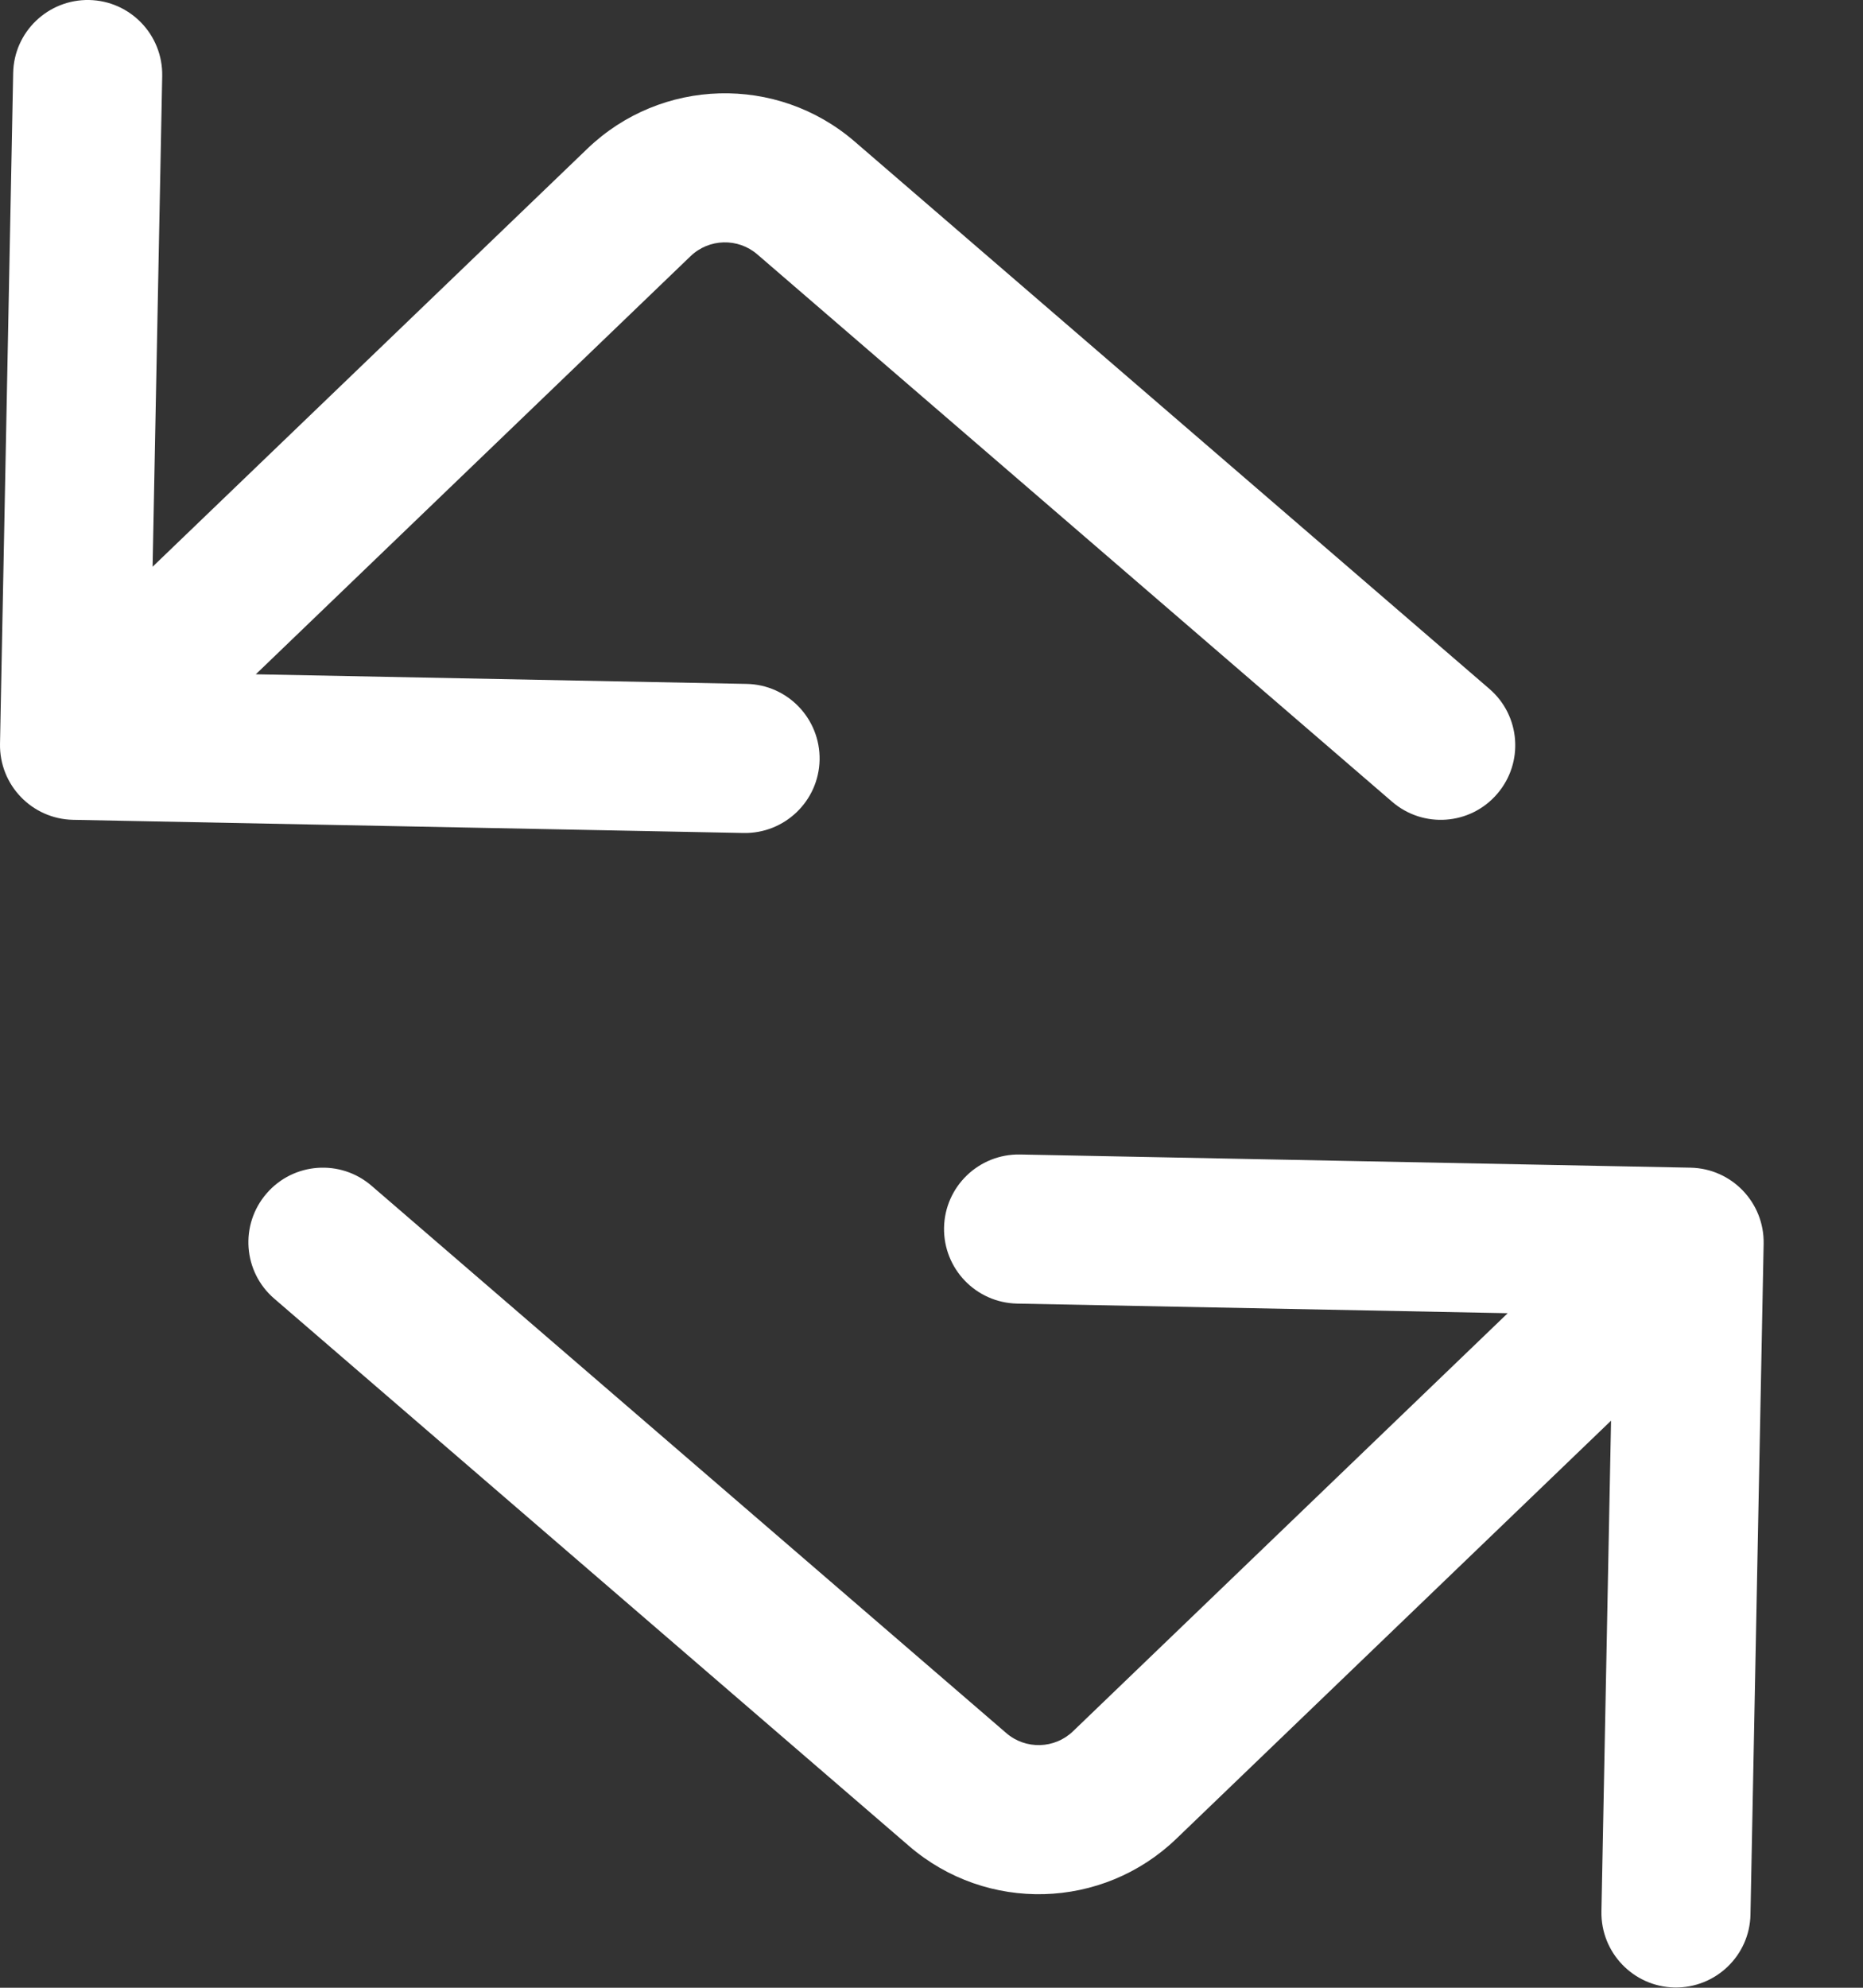
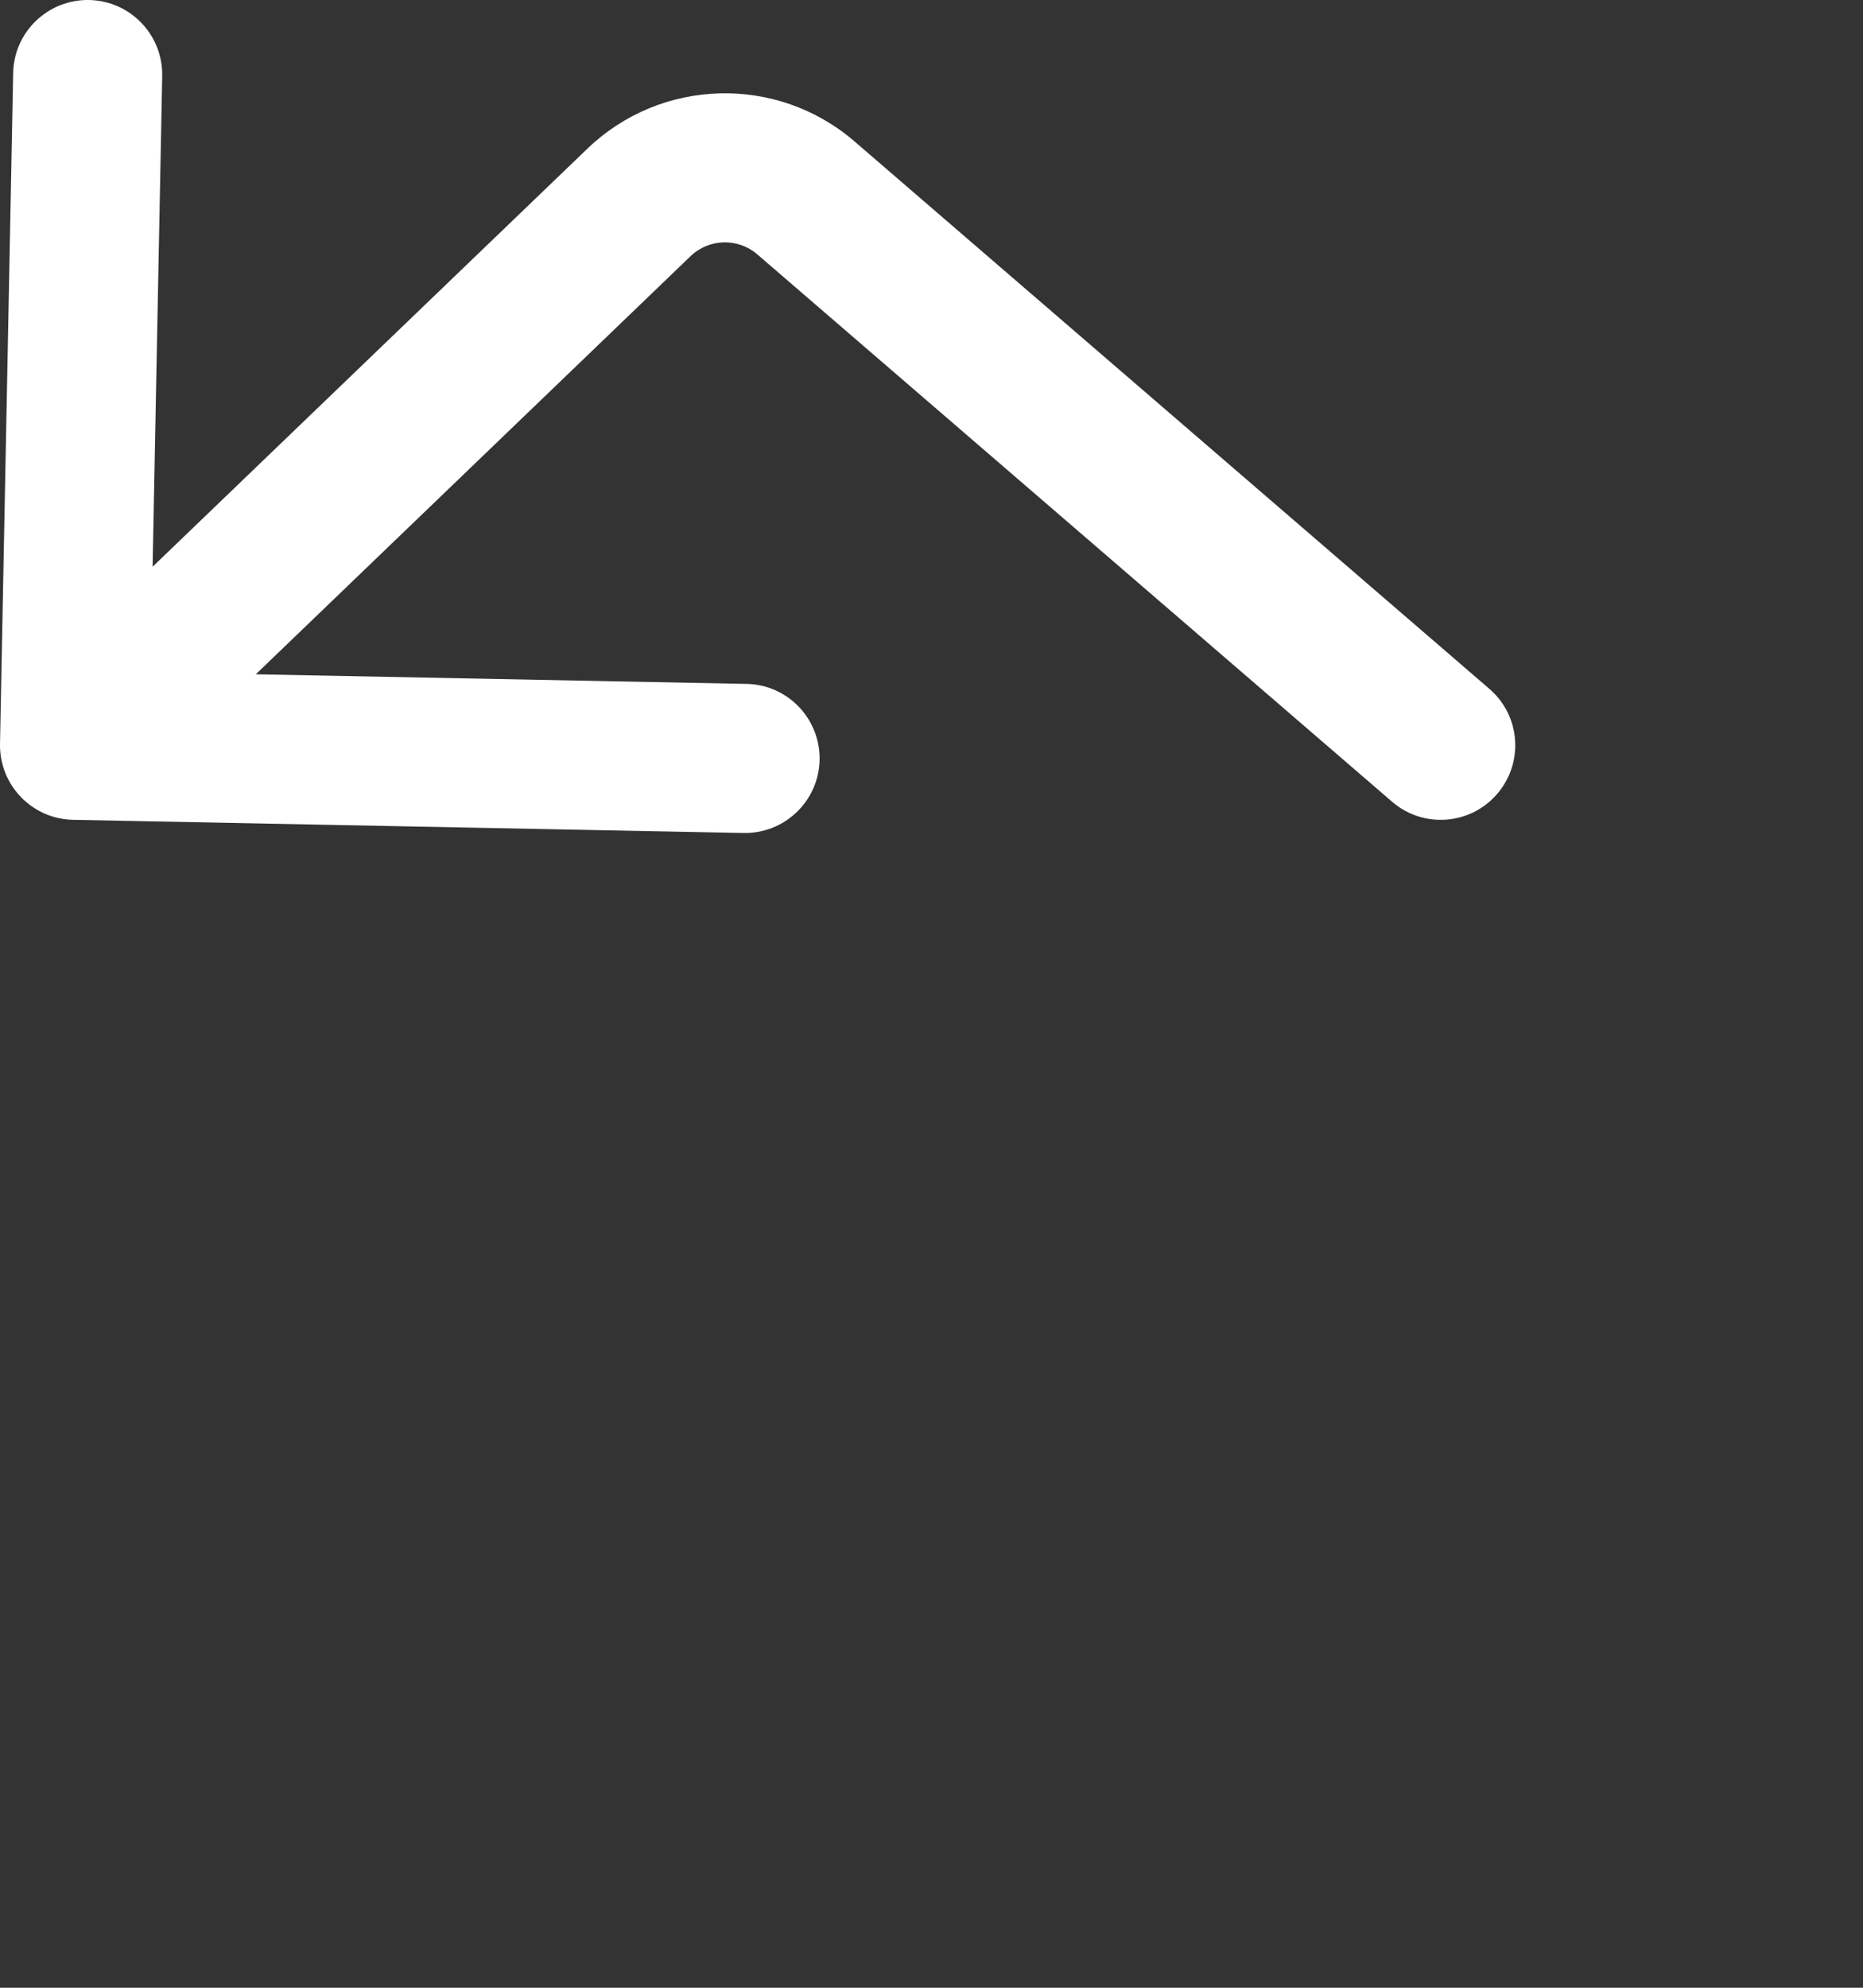
<svg xmlns="http://www.w3.org/2000/svg" width="15" height="16" viewBox="0 0 15 16" fill="none">
  <rect x="0" y="0" width="15" height="16" fill="#333333" stroke="none" />
  <path d="M11.208 6.453C11.459 6.67 11.838 6.642 12.054 6.391C12.271 6.14 12.243 5.761 11.992 5.545L11.6 5.999L11.208 6.453ZM9.08971e-05 5.987C-0.006 6.319 0.257 6.592 0.588 6.599L5.987 6.705C6.318 6.711 6.592 6.448 6.599 6.117C6.605 5.785 6.342 5.511 6.011 5.505L1.212 5.411L1.306 0.612C1.312 0.28 1.049 0.007 0.718 0C0.386 -0.006 0.112 0.257 0.106 0.588L9.08971e-05 5.987ZM6.49 1.594L6.098 2.048L6.49 1.594ZM11.6 5.999L11.992 5.545L6.881 1.139L6.49 1.594L6.098 2.048L11.208 6.453L11.6 5.999ZM5.144 1.63L4.728 1.198L0.184 5.566L0.6 5.999L1.016 6.431L5.559 2.063L5.144 1.63ZM6.49 1.594L6.881 1.139C6.256 0.6 5.323 0.625 4.728 1.198L5.144 1.63L5.559 2.063C5.708 1.919 5.942 1.913 6.098 2.048L6.49 1.594Z" fill="white" />
-   <path d="M2.992 9.545C2.741 9.328 2.362 9.356 2.146 9.607C1.929 9.858 1.957 10.237 2.208 10.453L2.6 9.999L2.992 9.545ZM14.2 10.011C14.206 9.679 13.943 9.406 13.612 9.399L8.213 9.293C7.881 9.287 7.608 9.55 7.601 9.881C7.595 10.213 7.858 10.486 8.189 10.493L12.988 10.587L12.894 15.386C12.888 15.717 13.151 15.991 13.482 15.998C13.814 16.004 14.088 15.741 14.094 15.41L14.2 10.011ZM7.71 14.404L8.102 13.95L7.71 14.404ZM2.6 9.999L2.208 10.453L7.319 14.859L7.71 14.404L8.102 13.95L2.992 9.545L2.6 9.999ZM9.056 14.368L9.472 14.8L14.016 10.431L13.6 9.999L13.184 9.566L8.64 13.935L9.056 14.368ZM7.71 14.404L7.319 14.859C7.944 15.398 8.877 15.373 9.472 14.8L9.056 14.368L8.64 13.935C8.492 14.078 8.258 14.085 8.102 13.95L7.71 14.404Z" fill="white" />
</svg>